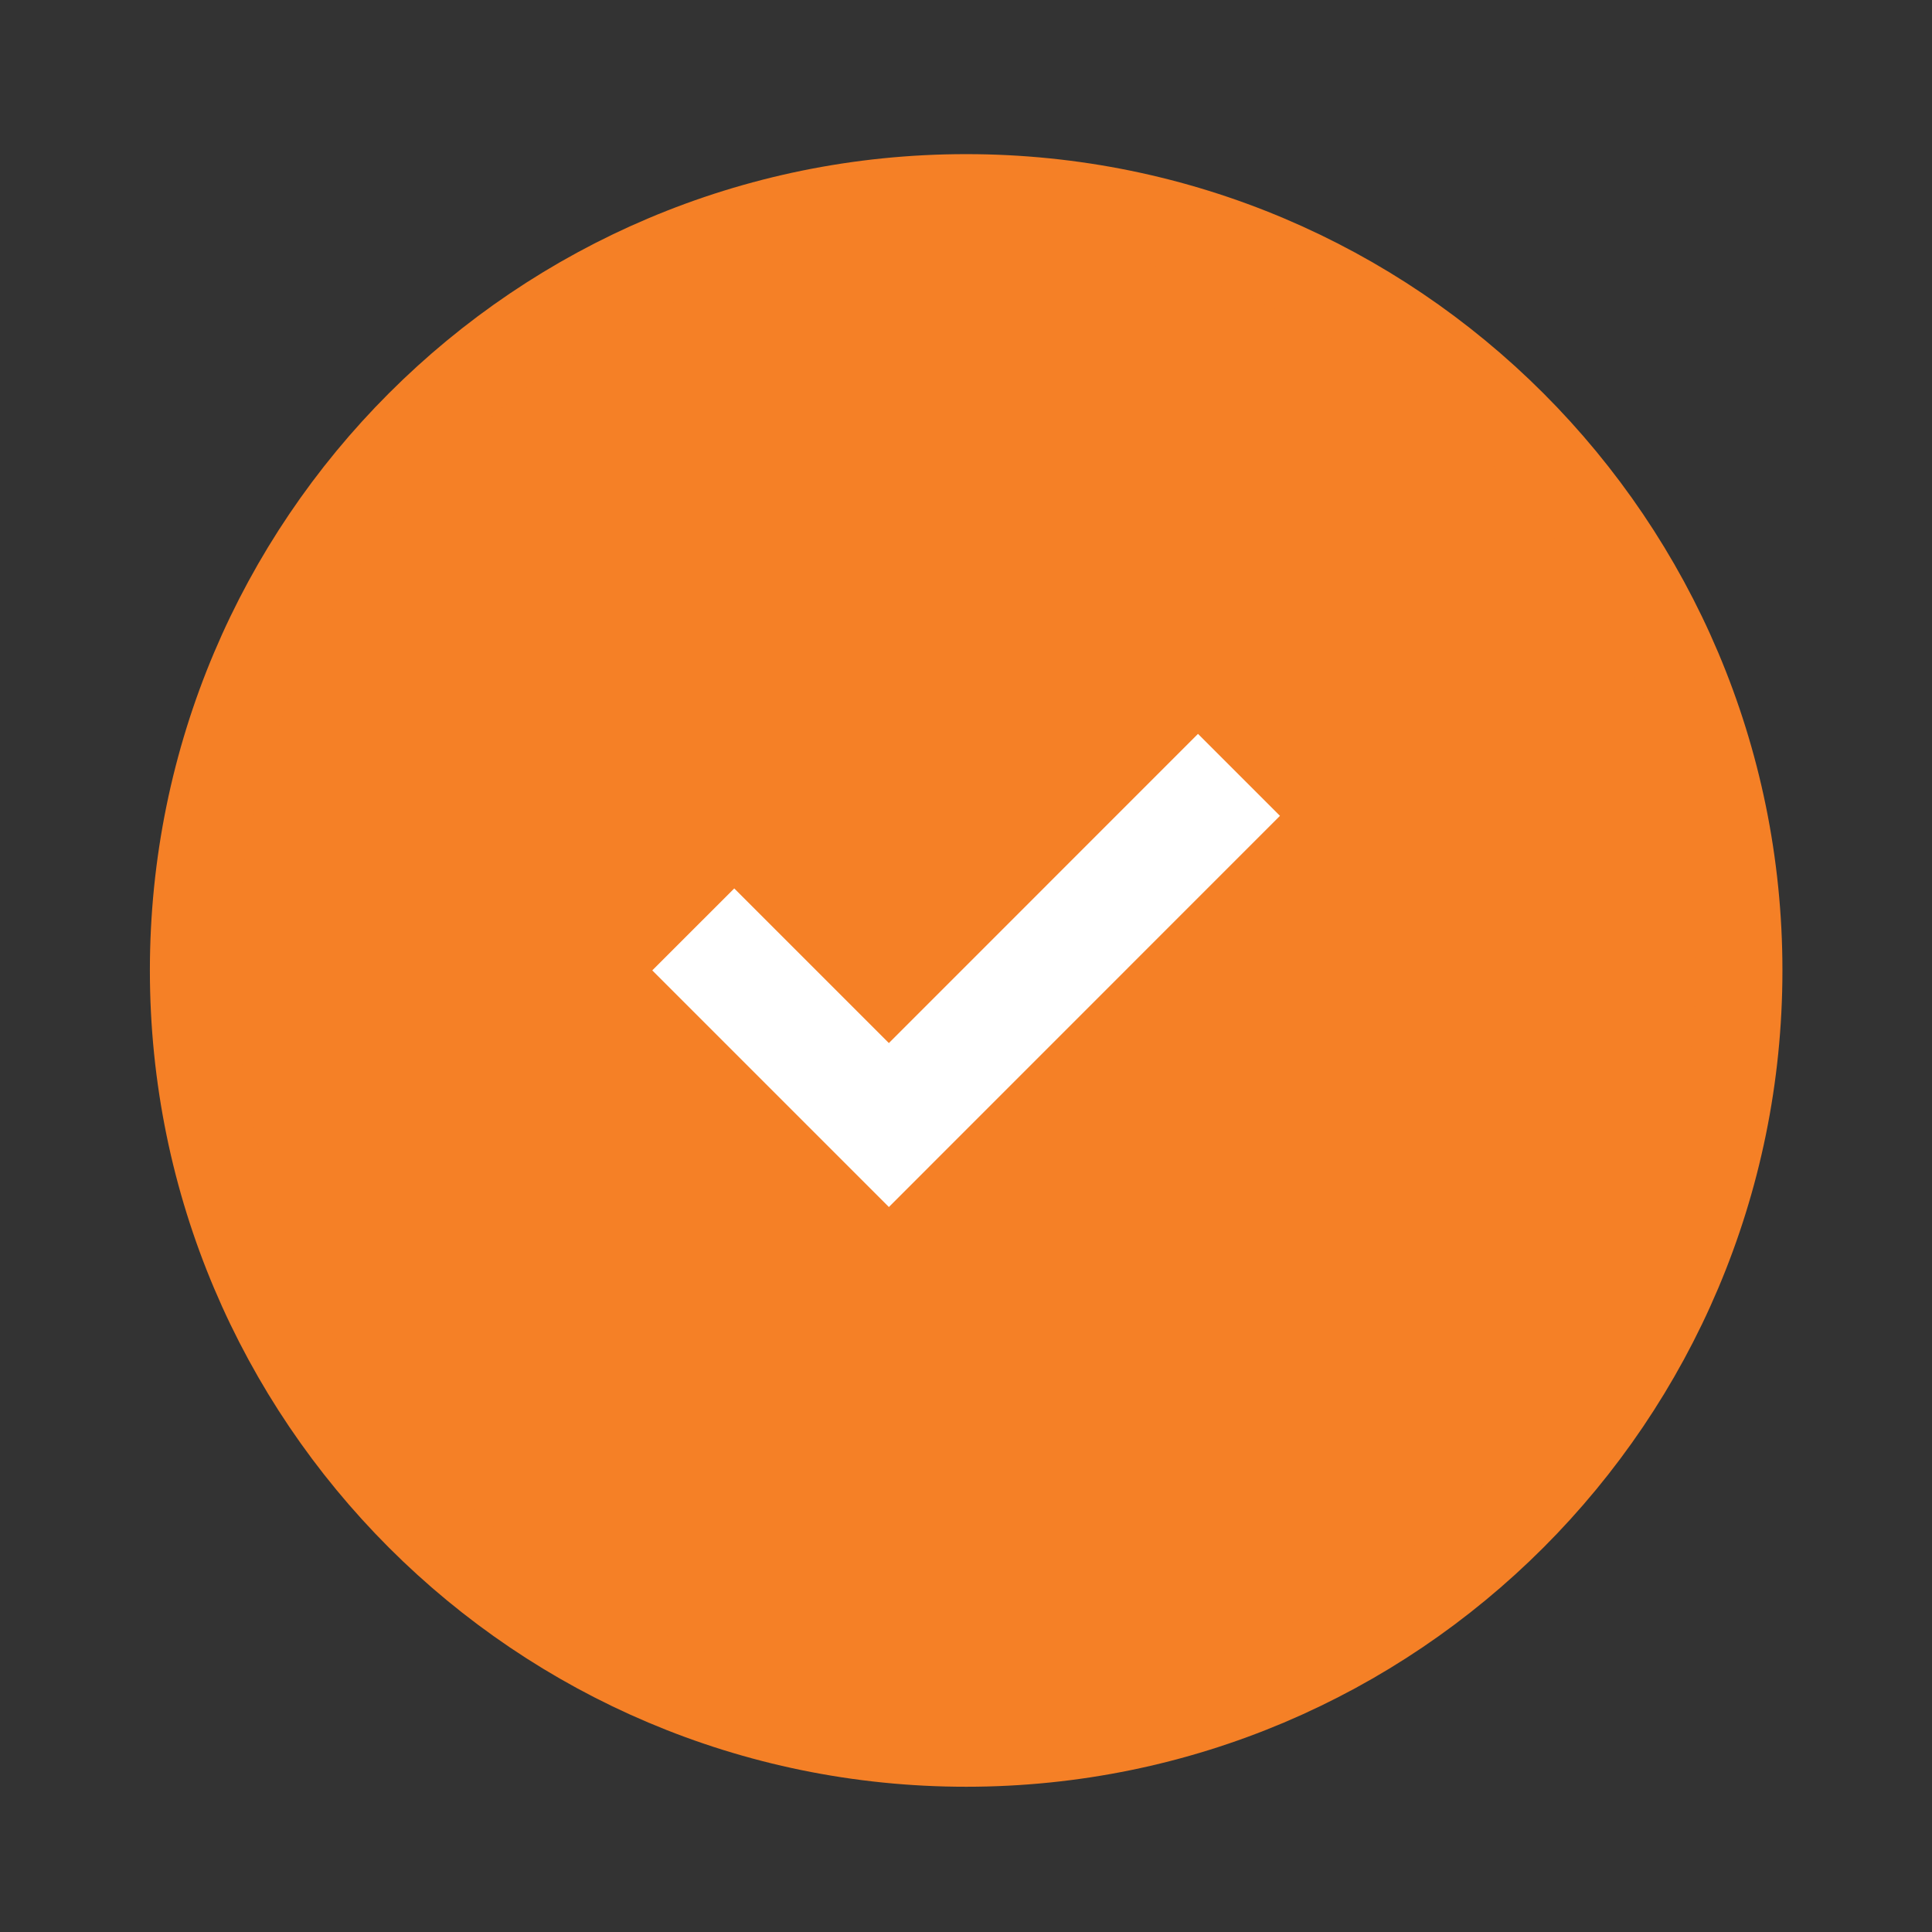
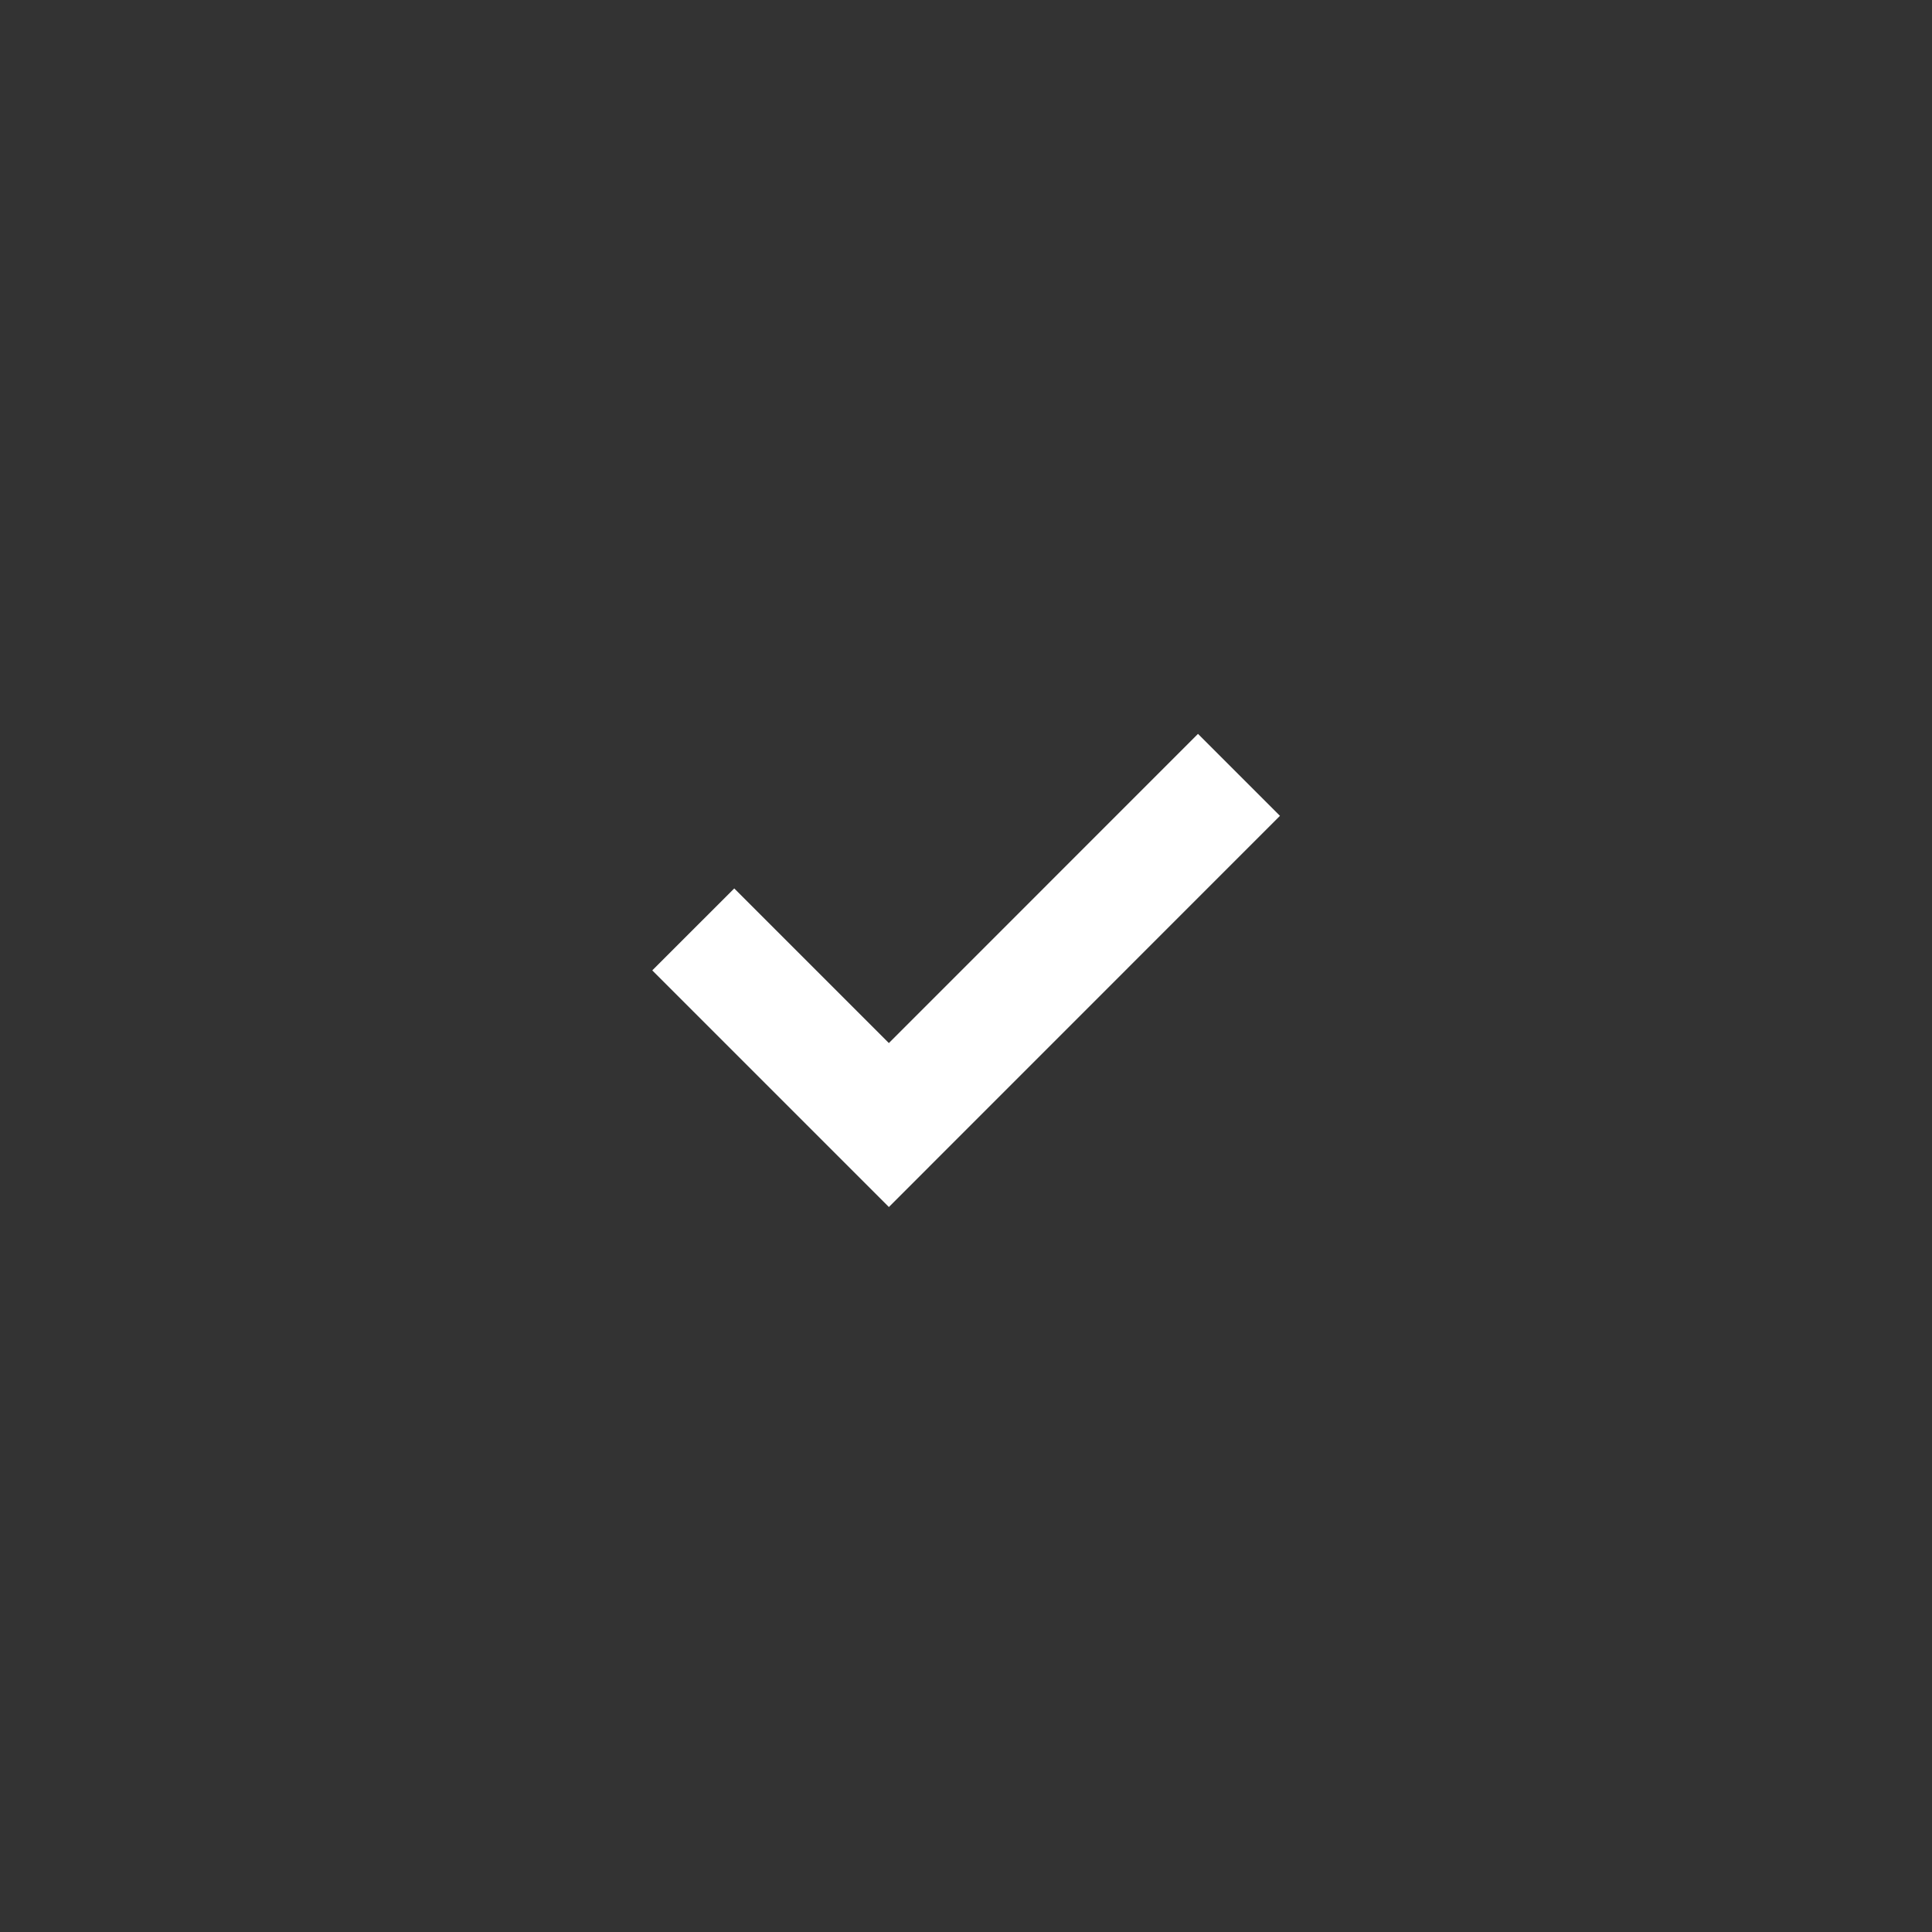
<svg xmlns="http://www.w3.org/2000/svg" width="25" height="25" viewBox="0 0 25 25" fill="none">
  <rect x="0" y="0" width="25" height="25" fill="#333333" stroke="none" />
-   <path d="M12.502 22.559C18.026 22.559 22.503 18.081 22.503 12.557C22.503 7.034 18.026 2.556 12.502 2.556C6.978 2.556 2.501 7.034 2.501 12.557C2.501 18.081 6.978 22.559 12.502 22.559Z" fill="#F58026" stroke="#F58026" stroke-width="1.123" stroke-linecap="round" stroke-linejoin="round" />
  <path d="M9.501 12.557L11.502 14.558L15.502 10.557" stroke="white" stroke-width="1.5" stroke-linecap="square" />
</svg>